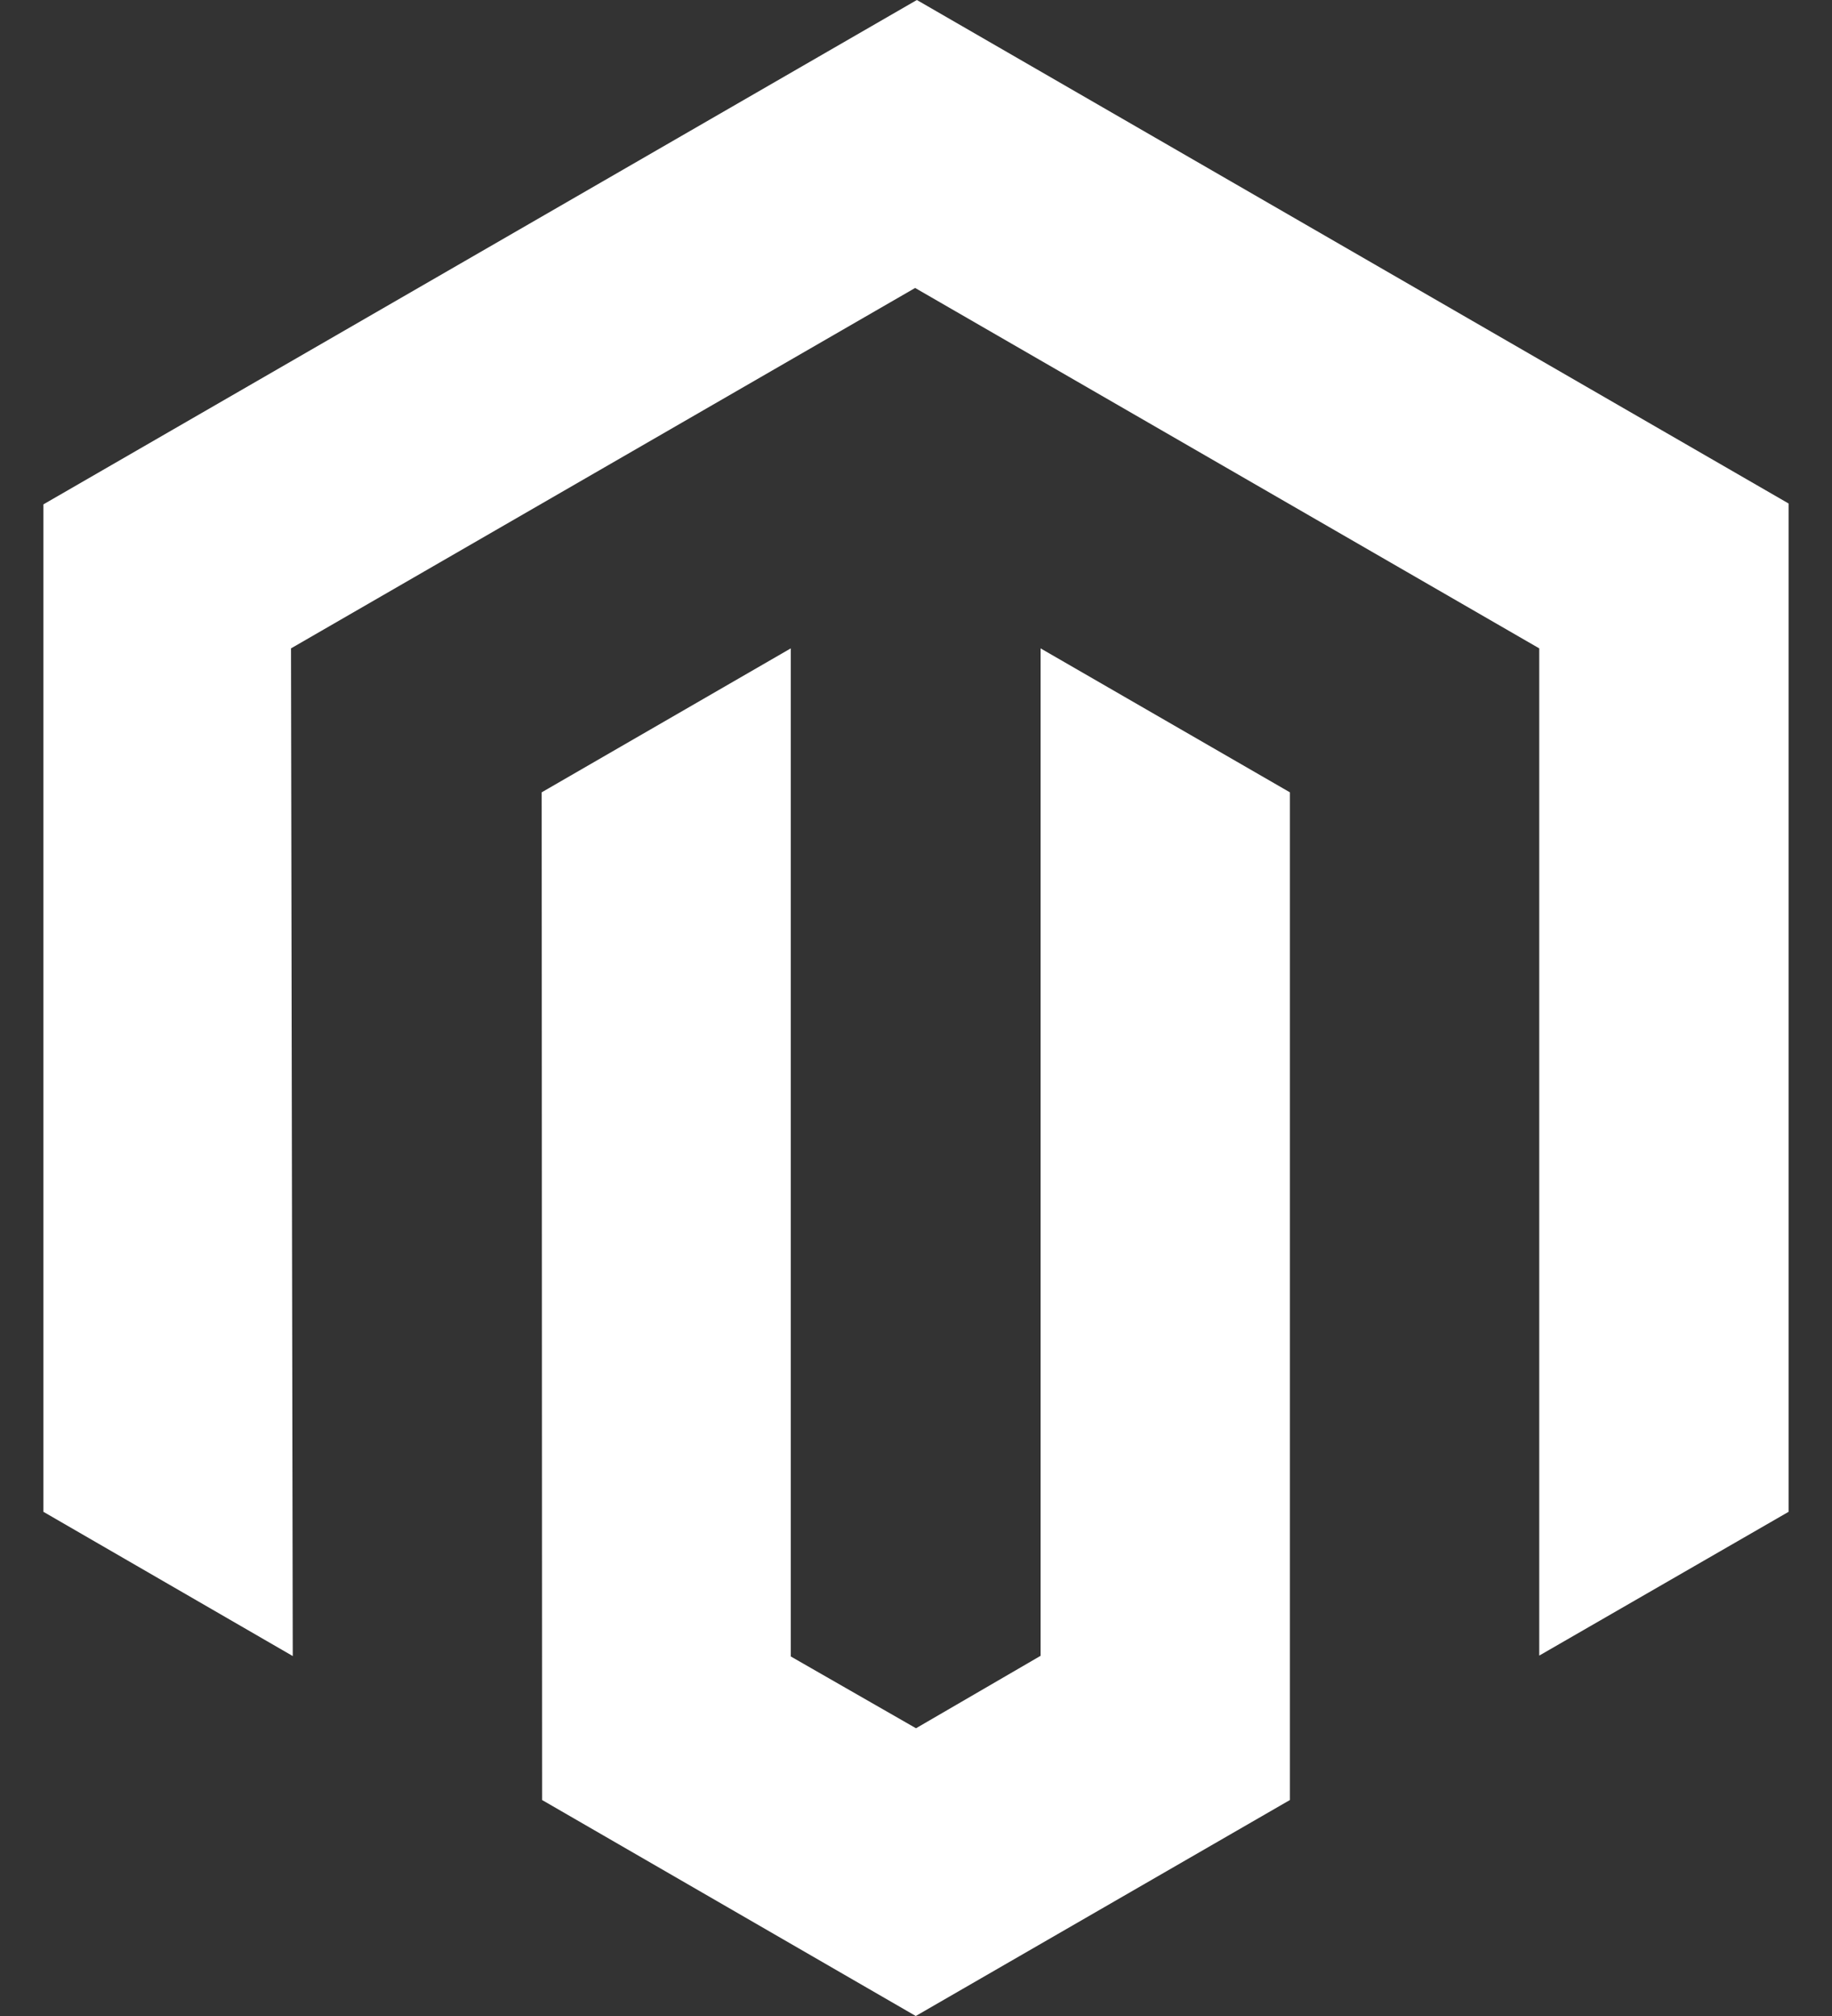
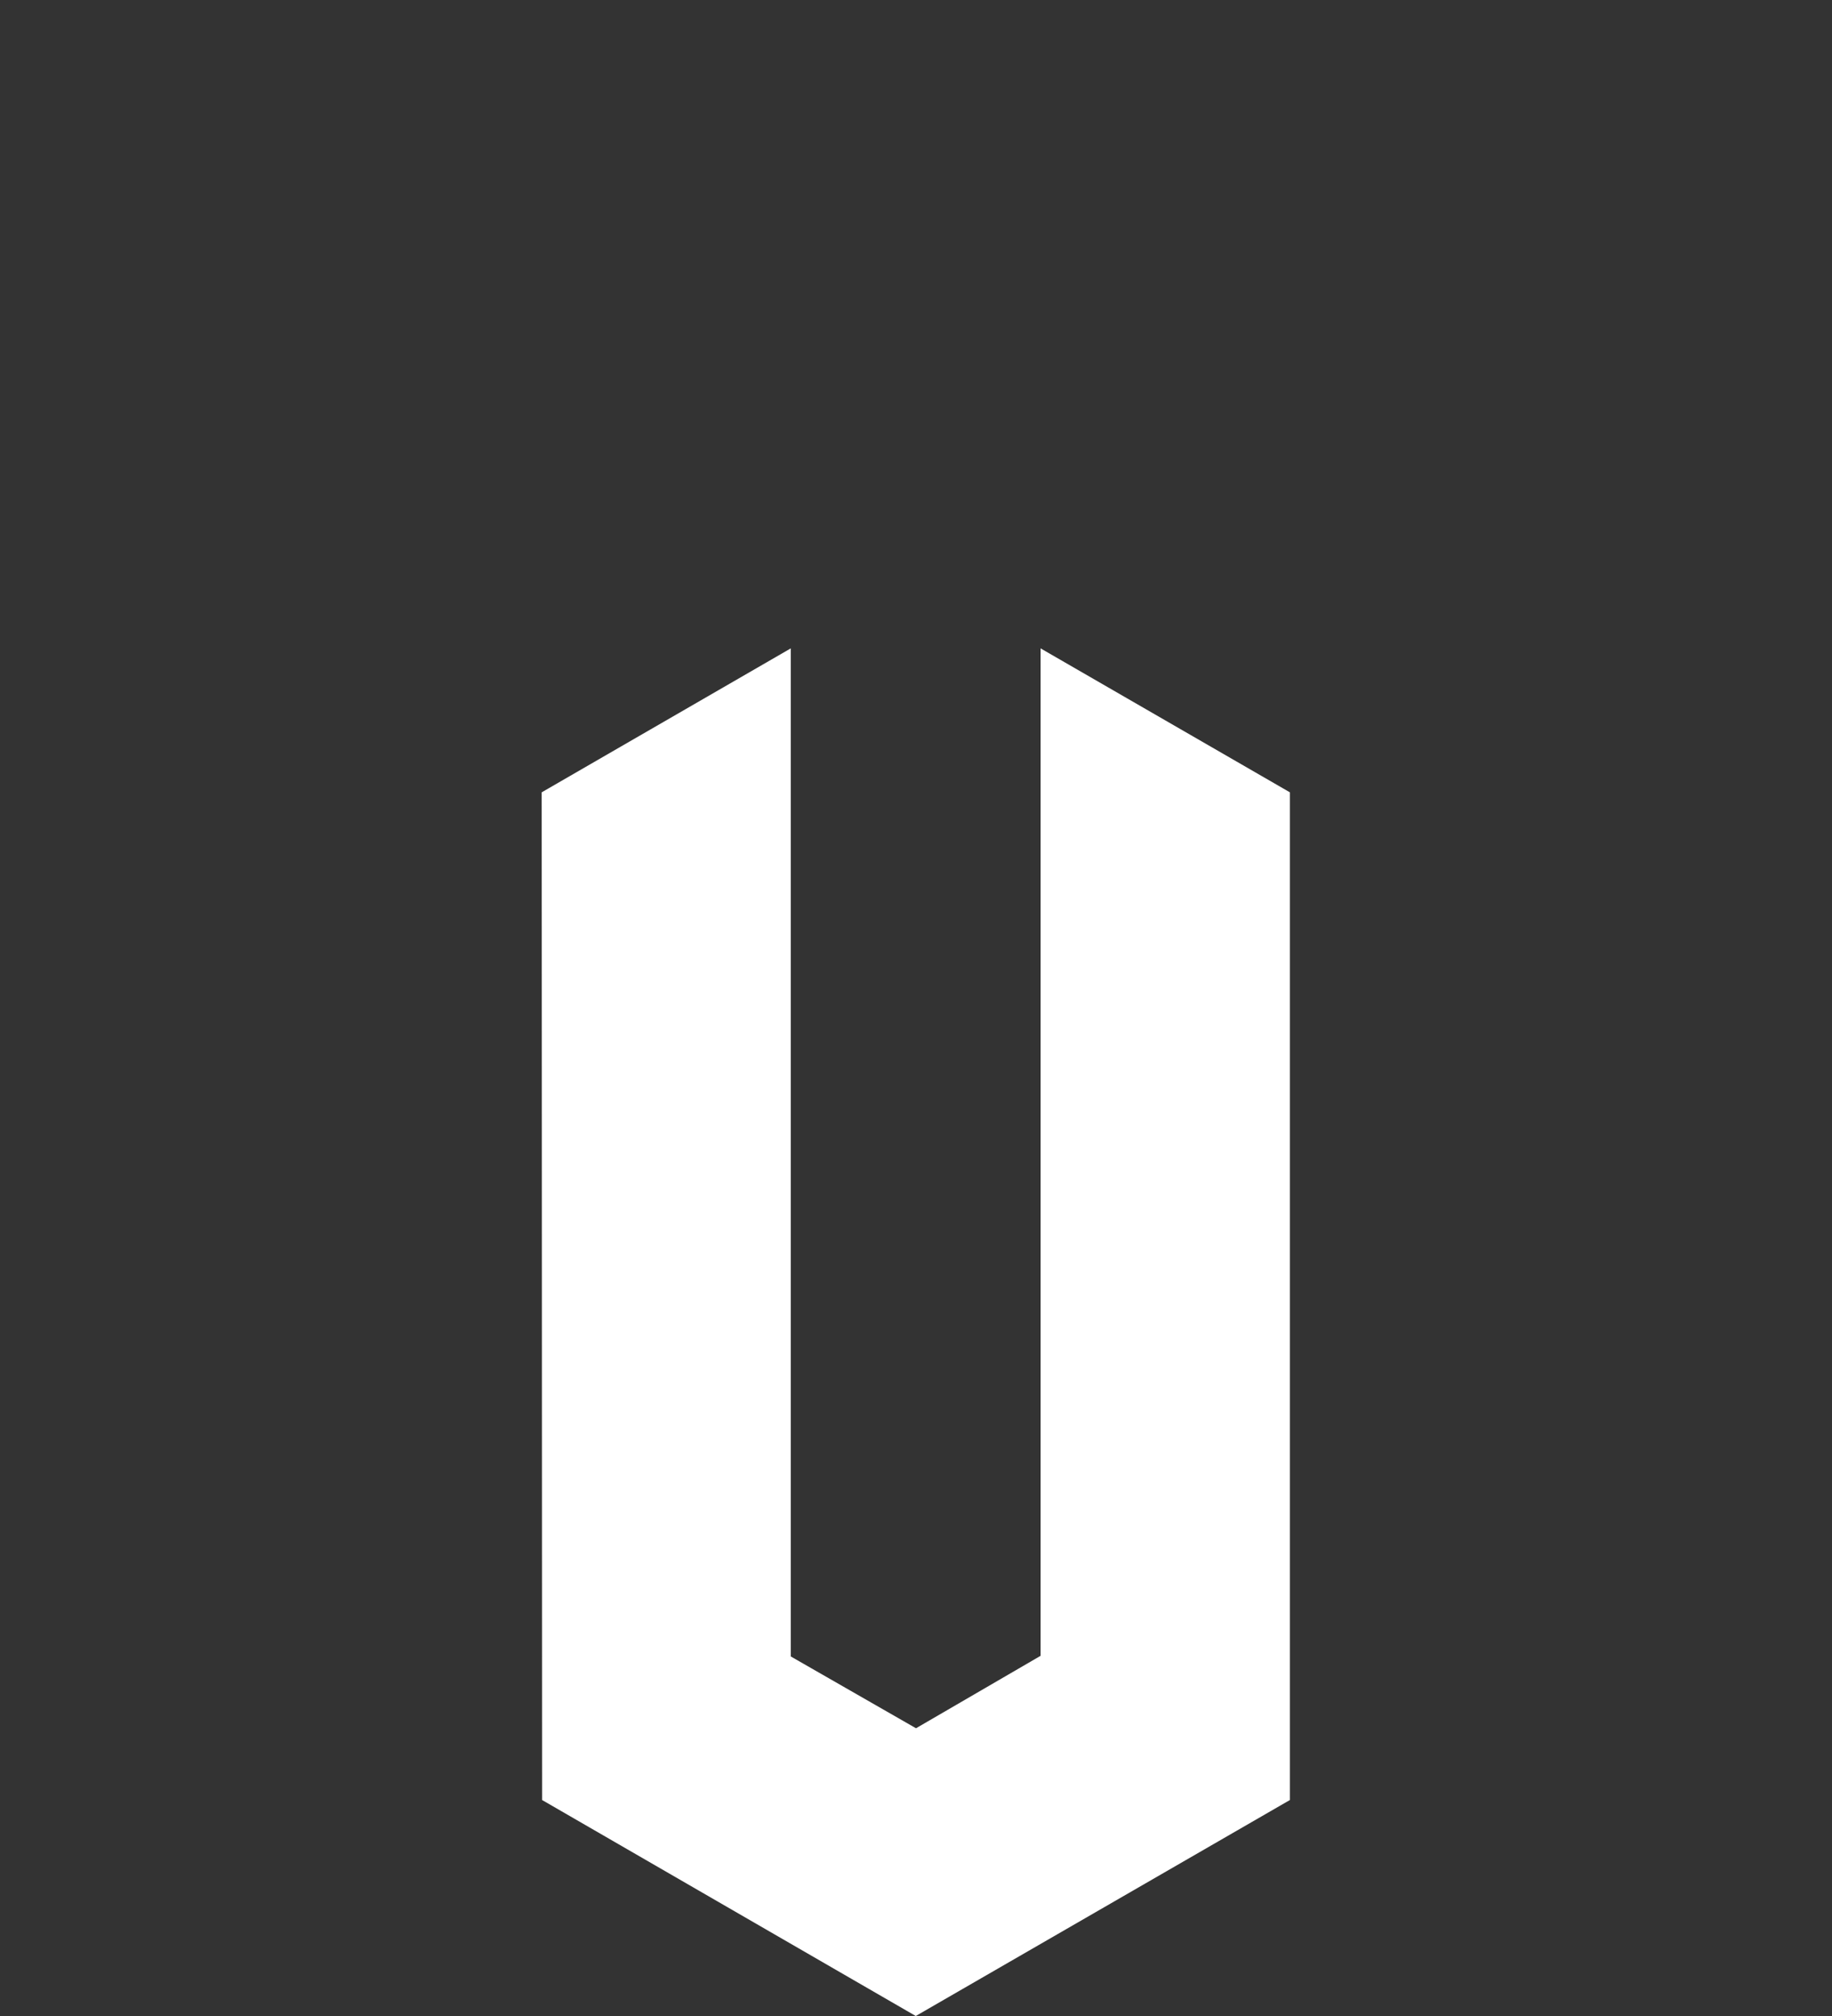
<svg xmlns="http://www.w3.org/2000/svg" width="40" height="44" viewBox="0 0 40 44" fill="none">
  <rect x="0" y="0" width="40" height="44" fill="#333333" stroke="none" />
-   <path d="M20.019 0L0.948 11.008V32.996L6.392 36.144L6.354 14.151L19.981 6.285L33.608 14.151V36.134L39.052 32.996V10.989L20.019 0Z" fill="white" />
  <path d="M22.72 36.139L20 37.72L17.266 36.153V14.151L11.827 17.293L11.836 39.286L19.995 44L28.164 39.286V17.293L22.72 14.151V36.139Z" fill="white" />
</svg>